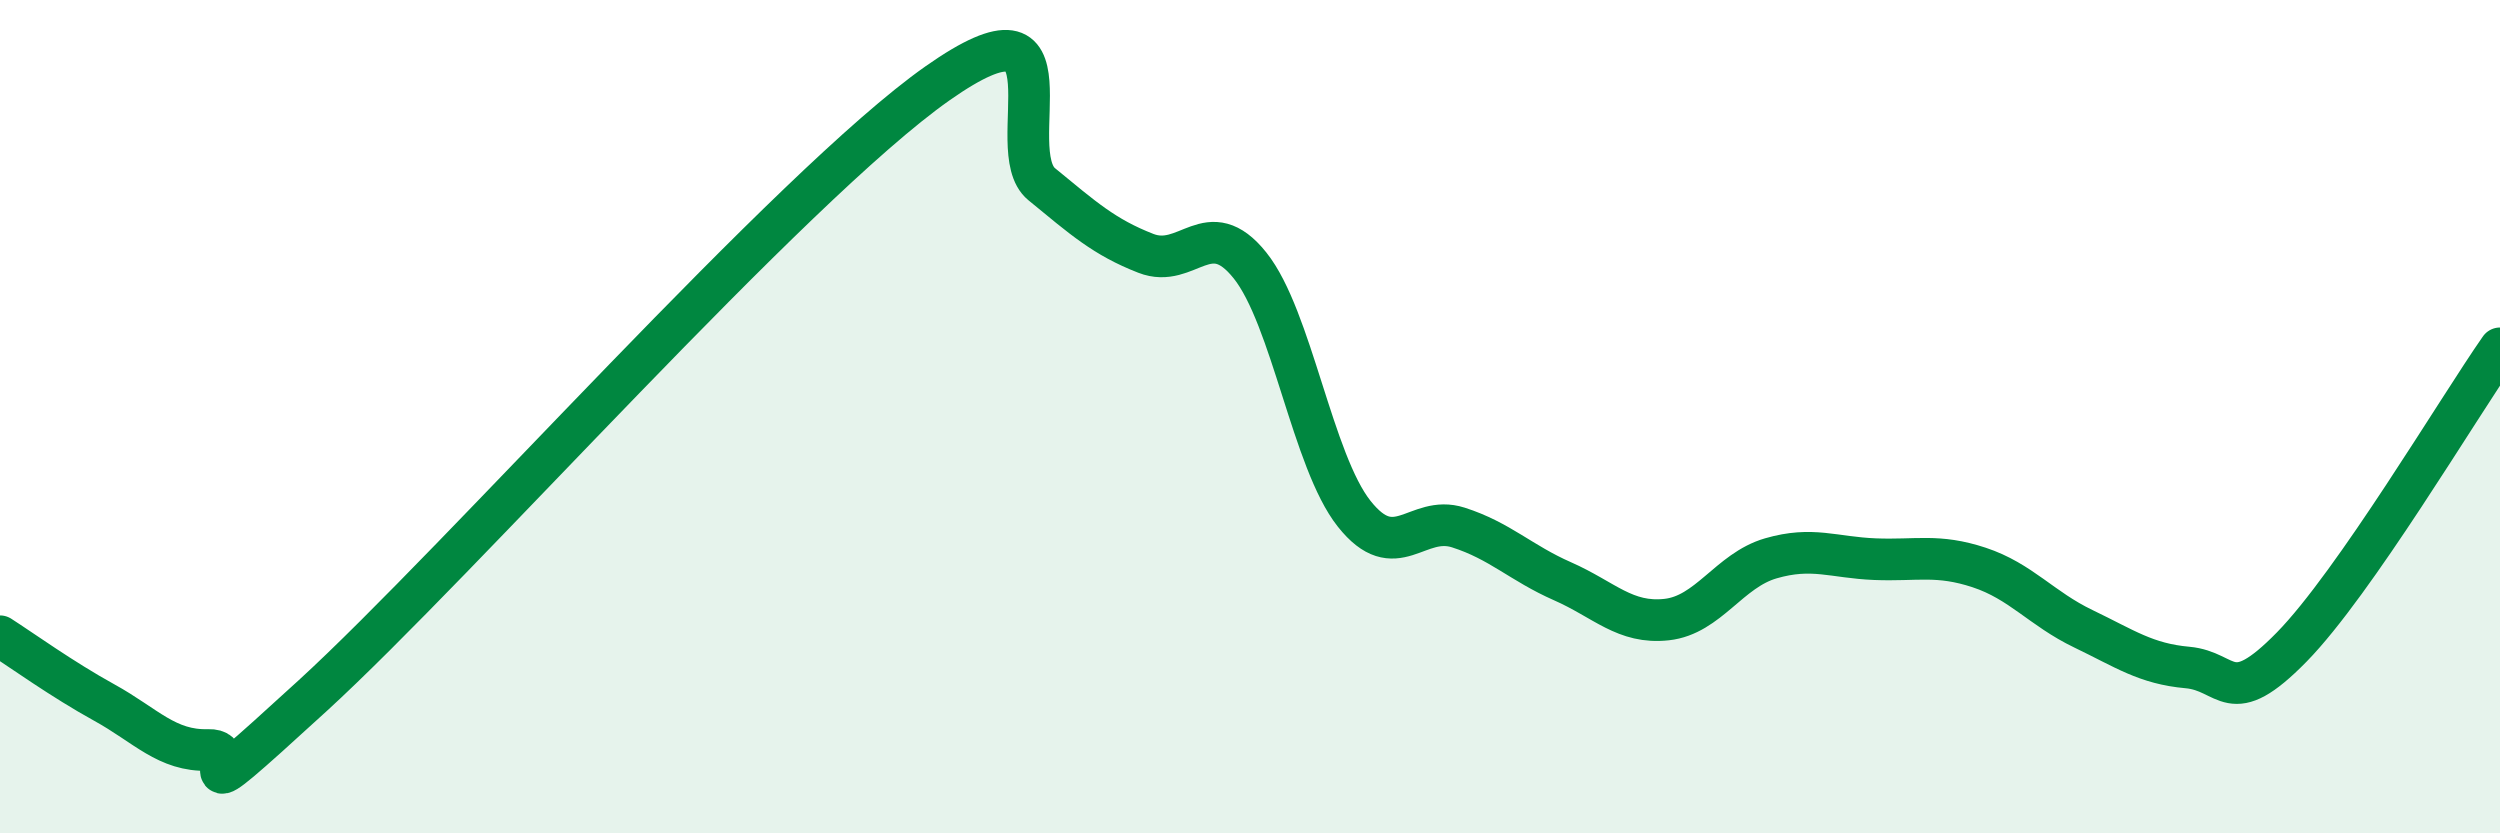
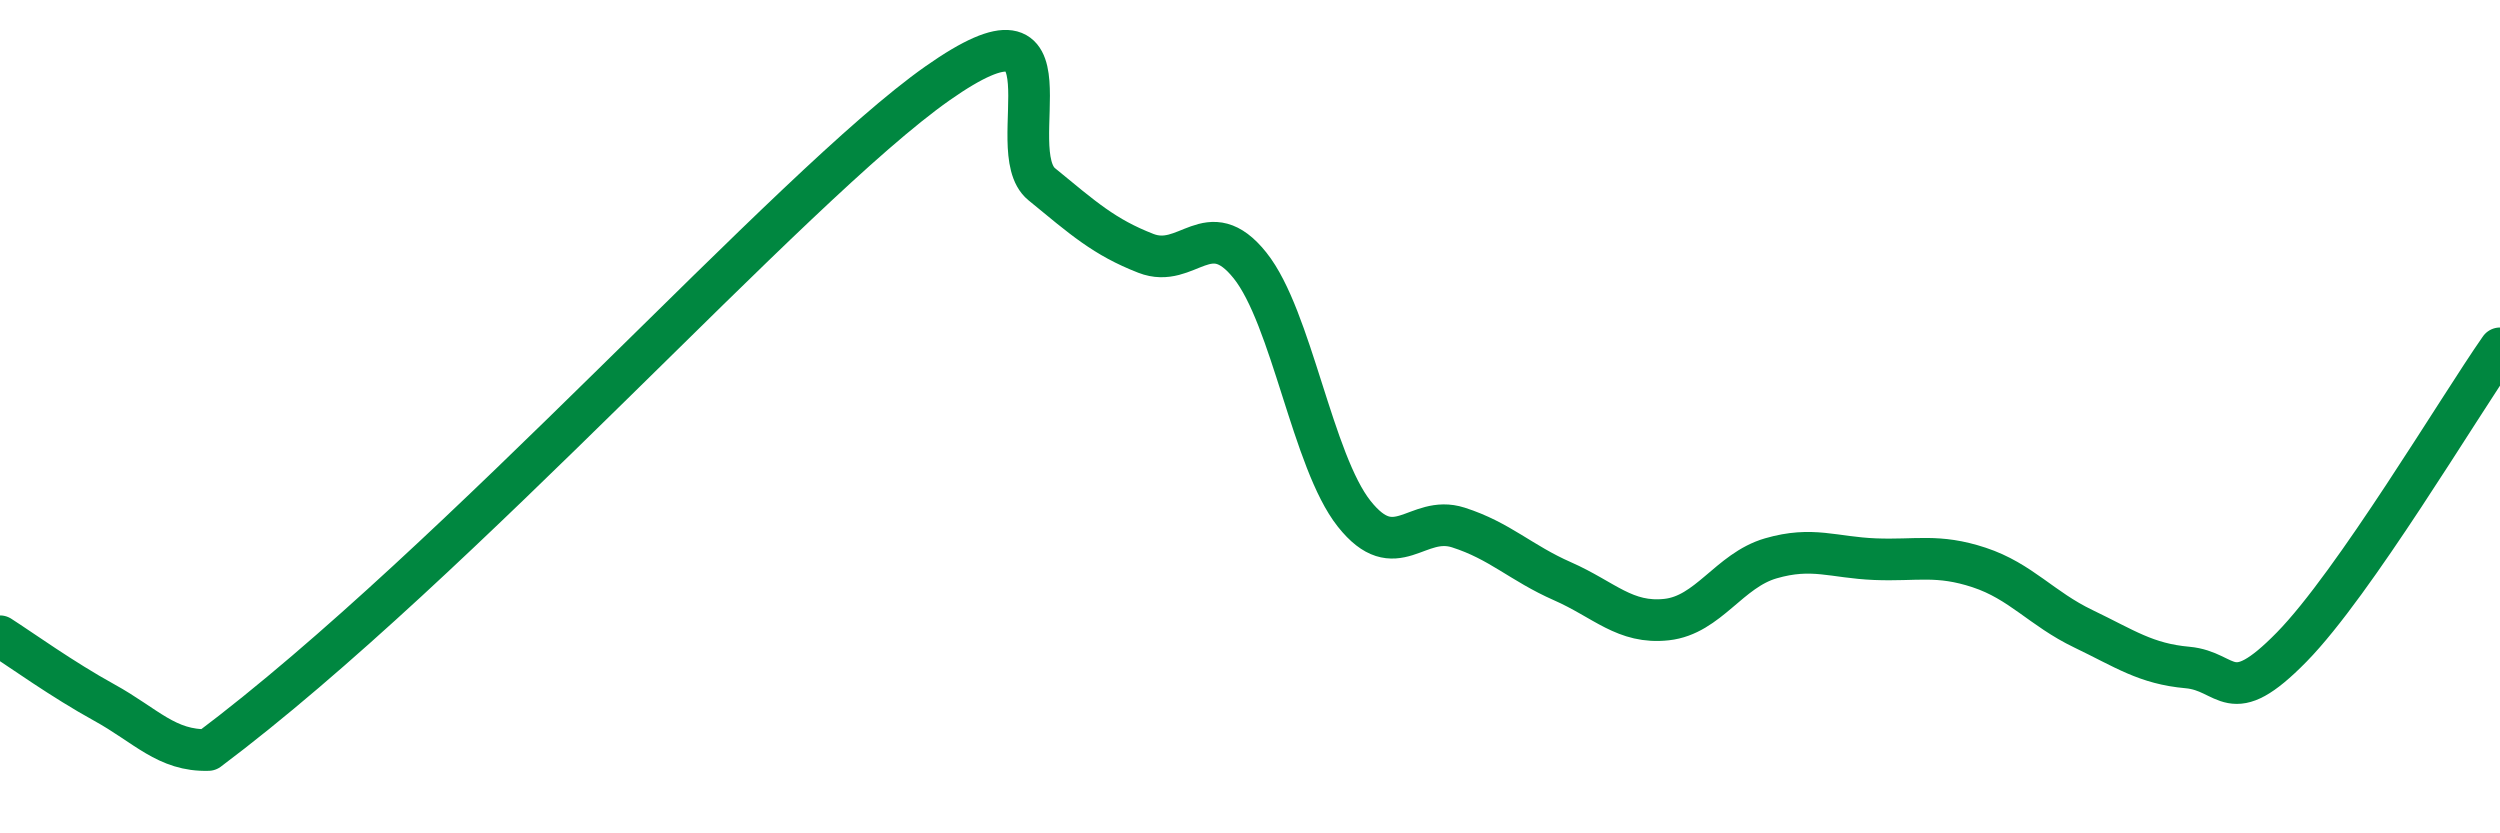
<svg xmlns="http://www.w3.org/2000/svg" width="60" height="20" viewBox="0 0 60 20">
-   <path d="M 0,15.27 C 0.5,15.59 1.5,16.31 2.5,16.86 C 3.5,17.41 4,18.03 5,18 C 6,17.97 4,19.9 7.5,16.7 C 11,13.5 19,4.46 22.5,2 C 26,-0.46 24,3.6 25,4.42 C 26,5.24 26.5,5.69 27.5,6.08 C 28.5,6.47 29,5.12 30,6.37 C 31,7.62 31.5,11.07 32.5,12.33 C 33.5,13.59 34,12.34 35,12.66 C 36,12.98 36.5,13.51 37.5,13.95 C 38.5,14.39 39,14.98 40,14.87 C 41,14.76 41.5,13.69 42.5,13.4 C 43.5,13.11 44,13.38 45,13.42 C 46,13.46 46.5,13.29 47.5,13.62 C 48.5,13.95 49,14.61 50,15.09 C 51,15.57 51.5,15.93 52.5,16.02 C 53.5,16.11 53.5,17.06 55,15.53 C 56.5,14 59,9.79 60,8.36L60 20L0 20Z" fill="#008740" opacity="0.1" stroke-linecap="round" stroke-linejoin="round" />
-   <path d="M 0,15.27 C 0.5,15.59 1.5,16.31 2.5,16.86 C 3.5,17.41 4,18.03 5,18 C 6,17.97 4,19.9 7.5,16.7 C 11,13.5 19,4.46 22.5,2 C 26,-0.46 24,3.6 25,4.42 C 26,5.24 26.5,5.69 27.5,6.08 C 28.5,6.47 29,5.12 30,6.37 C 31,7.62 31.5,11.07 32.5,12.33 C 33.5,13.59 34,12.34 35,12.66 C 36,12.98 36.5,13.51 37.5,13.95 C 38.5,14.39 39,14.98 40,14.87 C 41,14.76 41.5,13.69 42.5,13.4 C 43.5,13.11 44,13.38 45,13.42 C 46,13.46 46.5,13.29 47.5,13.62 C 48.5,13.95 49,14.61 50,15.09 C 51,15.57 51.5,15.93 52.5,16.02 C 53.5,16.11 53.5,17.06 55,15.53 C 56.5,14 59,9.79 60,8.36" stroke="#008740" stroke-width="1" fill="none" stroke-linecap="round" stroke-linejoin="round" />
+   <path d="M 0,15.27 C 0.5,15.59 1.5,16.31 2.5,16.86 C 3.5,17.41 4,18.03 5,18 C 11,13.5 19,4.46 22.5,2 C 26,-0.46 24,3.6 25,4.42 C 26,5.24 26.5,5.69 27.5,6.08 C 28.5,6.47 29,5.12 30,6.37 C 31,7.62 31.5,11.07 32.5,12.33 C 33.5,13.59 34,12.34 35,12.66 C 36,12.98 36.5,13.51 37.5,13.95 C 38.5,14.39 39,14.98 40,14.87 C 41,14.76 41.5,13.69 42.5,13.4 C 43.5,13.11 44,13.38 45,13.42 C 46,13.46 46.5,13.29 47.5,13.62 C 48.5,13.95 49,14.61 50,15.09 C 51,15.57 51.5,15.93 52.5,16.02 C 53.5,16.11 53.5,17.06 55,15.53 C 56.5,14 59,9.79 60,8.36" stroke="#008740" stroke-width="1" fill="none" stroke-linecap="round" stroke-linejoin="round" />
</svg>